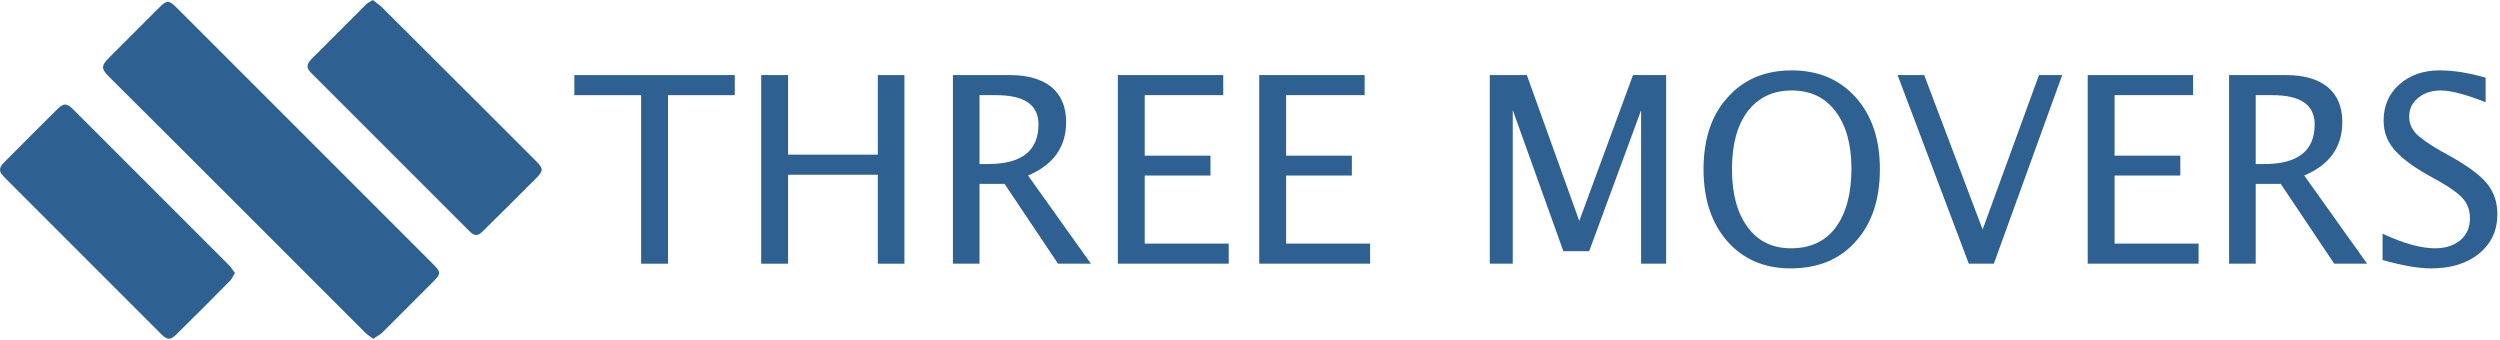
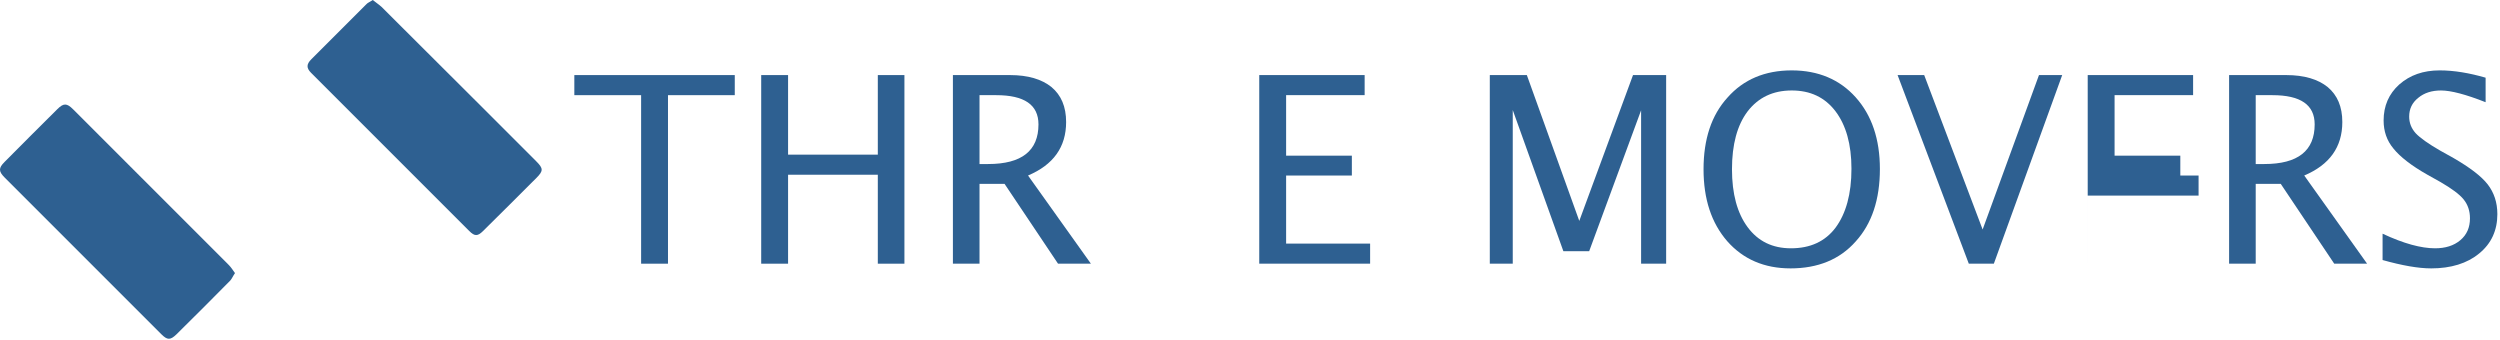
<svg xmlns="http://www.w3.org/2000/svg" clip-rule="evenodd" fill-rule="evenodd" stroke-linejoin="round" stroke-miterlimit="2" viewBox="0 0 920 125">
  <g fill="#2e6091" fill-rule="nonzero">
-     <path d="m137.376 124.7c-1.2-.9-2.2-1.5-3.1-2.4-15.1-15.1-30.2-30.2-45.3-45.3-16.2-16.2-32.5-32.5-48.8-48.7-3-3-3-4.1 0-7.1l18.5-18.5c2.7-2.7 3.6-2.6 6.2 0l94.4 94.4c3.1 3.1 3.1 3.6 0 6.7-6.3 6.3-12.5 12.5-18.8 18.8-.8.7-1.9 1.2-3.1 2.1z" />
    <path d="m137.176 0c1.1.9 2.2 1.6 3.2 2.5 11.5 11.5 23.1 23 34.6 34.5 7.5 7.5 14.9 14.9 22.4 22.4 2.6 2.6 2.6 3.5 0 6.1-6.5 6.5-13 13-19.6 19.5-2 2-3.1 2-5.1 0-19.4-19.4-38.8-38.8-58.2-58.2-1.8-1.8-1.7-3.2.1-5 6.7-6.7 13.5-13.5 20.2-20.2.5-.6 1.4-.9 2.4-1.6z" />
    <path d="m86.476 100.5c-.7 1-1.1 2-1.7 2.7-6.6 6.7-13.2 13.3-19.9 19.9-2.2 2.1-3.3 2.1-5.5-.1-19.2-19.2-38.4-38.4-57.6-57.6-2.3-2.3-2.4-3.5-.1-5.8 6.5-6.5 12.9-13 19.4-19.4 2.3-2.3 3.5-2.3 5.8 0 19.1 19.1 38.2 38.2 57.3 57.3.9.9 1.5 1.9 2.3 3z" />
    <path d="m.265 0v-.646h-.256v-.077h.615v.077h-.256v.646z" transform="matrix(96 0 0 96 210.491 97.037)" />
    <path d="m.093 0v-.723h.103v.305h.344v-.305h.102v.723h-.102v-.341h-.344v.341h-.103z" transform="matrix(96 0 0 96 271.194 97.037)" />
    <path d="m.093 0v-.723h.219c.069 0 .122.016.159.046.037.031.056.075.056.134 0 .096-.049.164-.146.205l.241.338h-.126l-.205-.306h-.096v.306h-.102zm.102-.382h.033c.129 0 .193-.051.193-.152 0-.075-.054-.112-.162-.112h-.064z" transform="matrix(96 0 0 96 341.741 97.037)" />
-     <path d="m.093 0v-.723h.404v.077h-.301v.232h.252v.076h-.252v.261h.322v.077h-.425z" transform="matrix(96 0 0 96 402.444 97.037)" />
    <path d="m.093 0v-.723h.404v.077h-.301v.232h.252v.076h-.252v.261h.322v.077h-.425z" transform="matrix(96 0 0 96 454.475 97.037)" />
    <path d="m.093 0v-.723h.142l.201.559.206-.559h.127v.723h-.096v-.588l-.199.54h-.099l-.194-.541v.589z" transform="matrix(96 0 0 96 539.319 97.037)" />
    <path d="m.384.018c-.1 0-.181-.035-.242-.104-.061-.07-.091-.162-.091-.276 0-.115.03-.207.092-.275.061-.069.143-.104.246-.104.102 0 .184.035.245.103.062.069.093.161.093.275 0 .117-.031.21-.093.278-.061.069-.145.103-.25.103zm.002-.077c.074 0 .131-.026.171-.079.04-.054.061-.129.061-.226 0-.094-.021-.167-.061-.22-.041-.054-.097-.08-.168-.08-.072 0-.128.027-.169.08-.04.053-.06.127-.06.222 0 .094.02.168.06.222s.095.081.166.081z" transform="matrix(96 0 0 96 622.006 97.037)" />
    <path d="m.291 0-.273-.723h.102l.224.592.216-.592h.089l-.262.723z" transform="matrix(96 0 0 96 696.584 97.037)" />
-     <path d="m.093 0v-.723h.404v.077h-.301v.232h.252v.076h-.252v.261h.322v.077h-.425z" transform="matrix(96 0 0 96 759.35 97.037)" />
+     <path d="m.093 0v-.723h.404v.077h-.301v.232h.252v.076h-.252h.322v.077h-.425z" transform="matrix(96 0 0 96 759.35 97.037)" />
    <path d="m.093 0v-.723h.219c.069 0 .122.016.159.046.037.031.056.075.056.134 0 .096-.049.164-.146.205l.241.338h-.126l-.205-.306h-.096v.306h-.102zm.102-.382h.033c.129 0 .193-.051.193-.152 0-.075-.054-.112-.162-.112h-.064z" transform="matrix(96 0 0 96 811.381 97.037)" />
    <path d="m.235.018c-.049 0-.111-.011-.186-.032v-.101c.081.038.148.056.201.056.04 0 .072-.01.097-.031s.037-.049.037-.084c0-.028-.008-.052-.024-.072s-.046-.042-.089-.067l-.05-.028c-.062-.035-.105-.069-.13-.1-.026-.031-.038-.067-.038-.108 0-.056.02-.102.06-.138.041-.036.092-.054.155-.054.055 0 .114.01.176.028v.094c-.076-.03-.133-.045-.171-.045-.035 0-.064.009-.087.028-.024.019-.035.043-.035.072 0 .024.008.045.025.064.017.018.048.04.093.066l.052.029c.062.036.106.069.131.101.024.031.037.069.037.114 0 .062-.023.113-.07.151-.046.038-.108.057-.184.057z" transform="matrix(96 0 0 96 872.084 97.037)" />
  </g>
</svg>